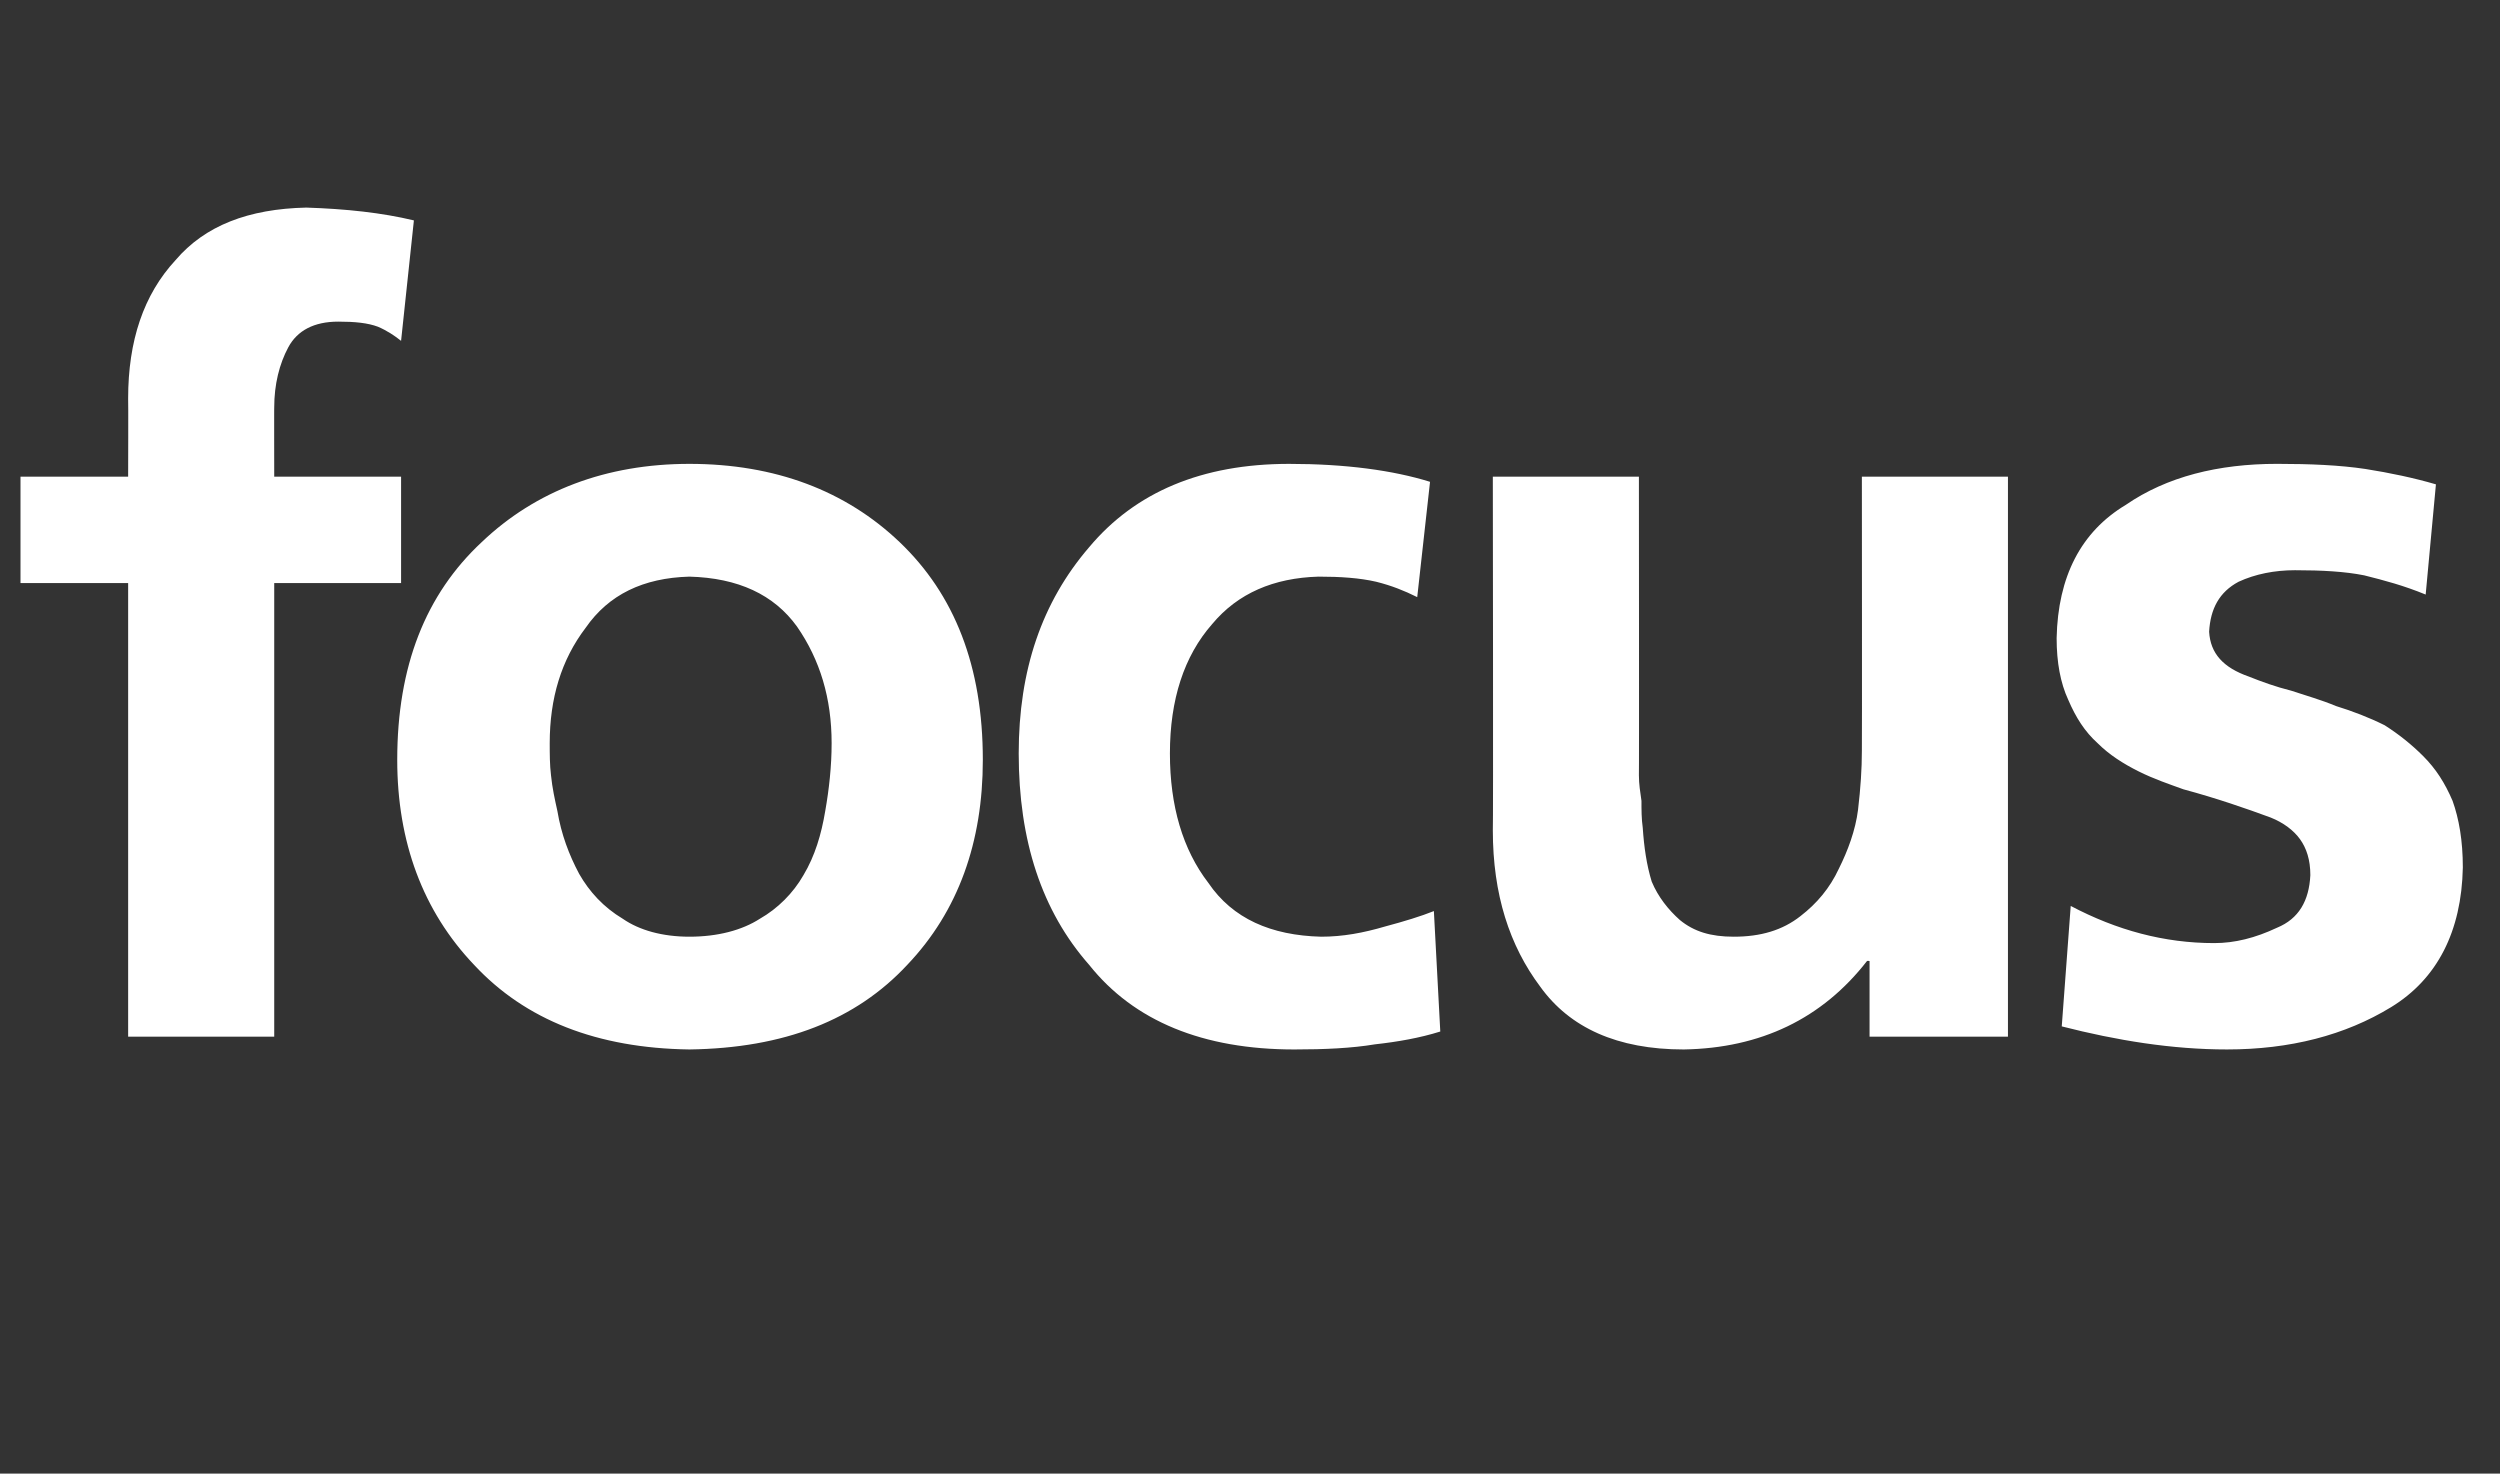
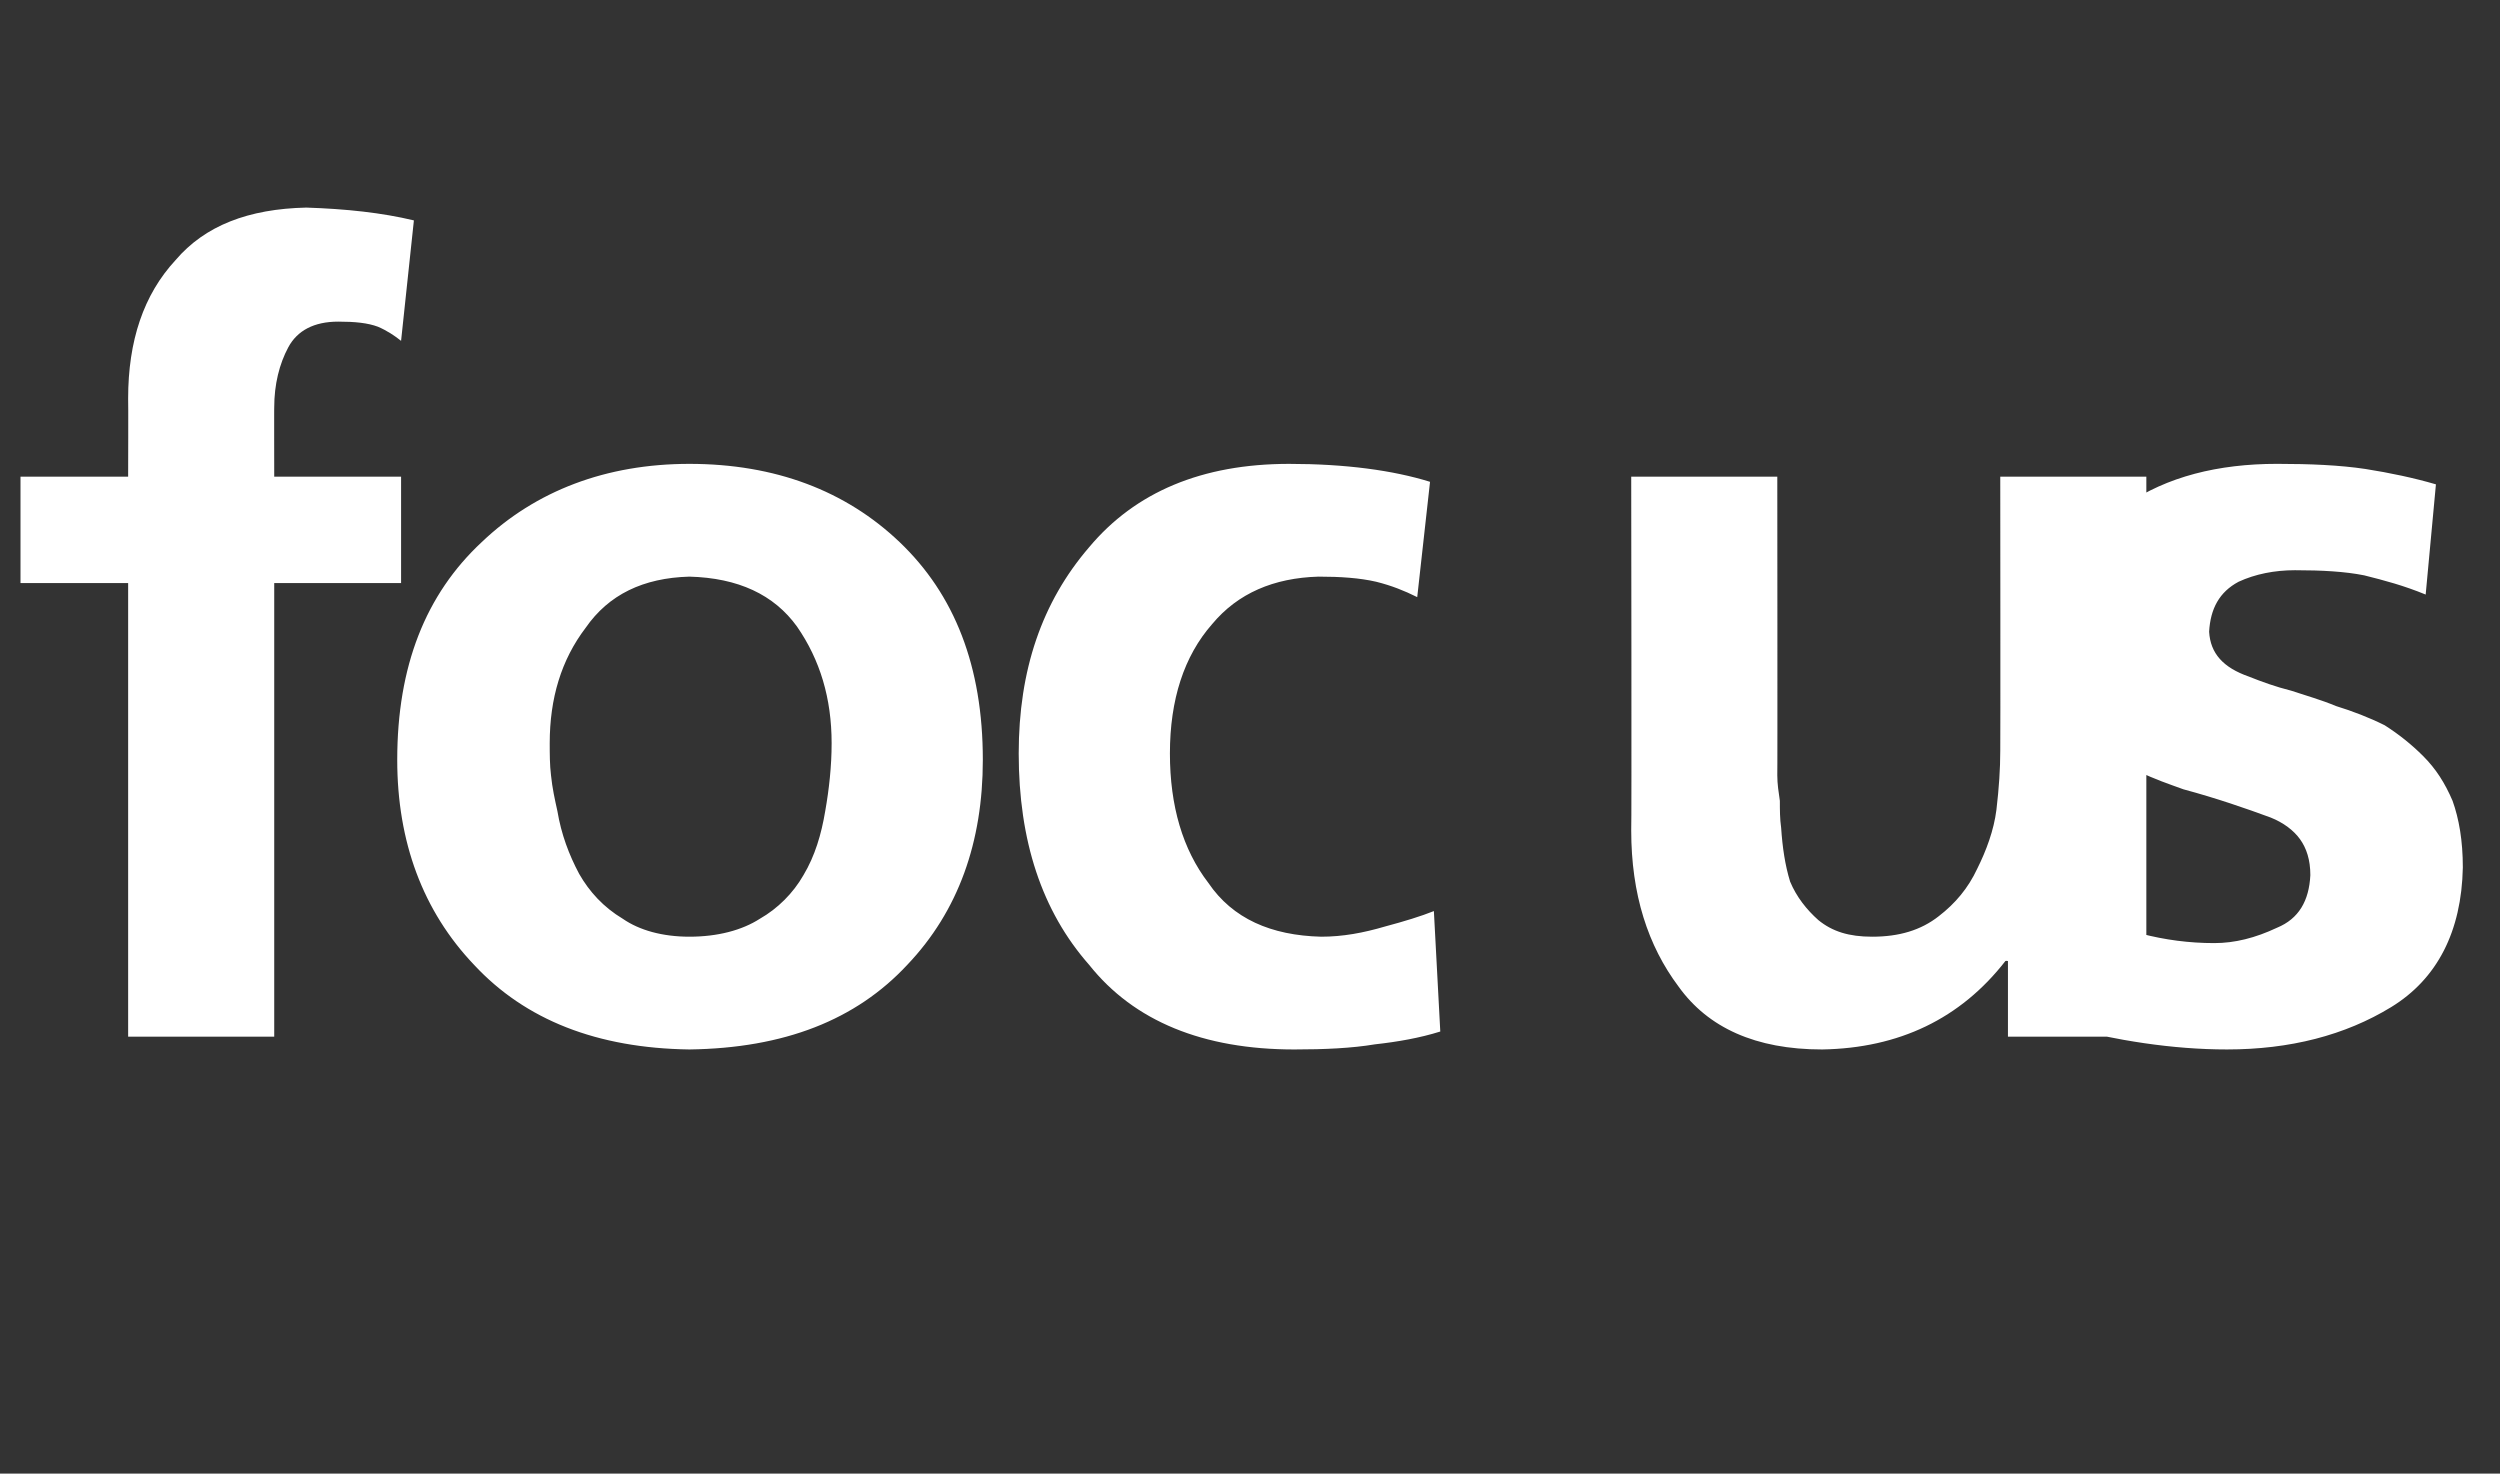
<svg xmlns="http://www.w3.org/2000/svg" version="1.1" width="195.1px" height="115px" viewBox="0 -13 195.1 115" style="top:-13px">
  <rect x="0" y="-13" width="195.1" height="115" fill="#333333" stroke="none" />
  <desc>focus</desc>
  <defs />
  <g id="Polygon194089">
-     <path d="m10 32.5l-8.4 0l0-8.3l8.4 0c0 0 .02-6.12 0-6.1c0-4.5 1.2-8.1 3.7-10.8c2.3-2.7 5.7-4 10.2-4.1c3.1.1 5.9.4 8.4 1c0 0-1 9.4-1 9.4c-.5-.4-1.1-.8-1.8-1.1c-.8-.3-1.8-.4-3.1-.4c-1.9 0-3.2.7-3.9 2c-.7 1.3-1.1 2.9-1.1 4.7c-.01-.04 0 5.4 0 5.4l9.9 0l0 8.3l-9.9 0l0 35.4l-11.4 0l0-35.4zm27 29.8c-4-4.2-6-9.6-6-16c0-7.3 2.2-12.9 6.6-17c4.2-4 9.7-6.1 16.2-6.1c6.7 0 12.2 2.1 16.4 6.1c4.3 4.1 6.5 9.7 6.5 17c0 6.4-1.9 11.8-5.9 16c-4 4.3-9.6 6.5-17 6.6c-7.2-.1-12.8-2.3-16.8-6.6c0 0 0 0 0 0zm8.7-26.3c-1.9 2.5-2.8 5.5-2.8 9c0 .8 0 1.7.1 2.5c.1 1 .3 1.9.5 2.8c.3 1.8.9 3.4 1.7 4.9c.8 1.4 1.9 2.6 3.4 3.5c1.3.9 3.1 1.4 5.2 1.4c2.2 0 4.1-.5 5.5-1.4c1.4-.8 2.6-2 3.4-3.4c.9-1.5 1.4-3.2 1.7-5c.3-1.7.5-3.5.5-5.3c0-3.5-.9-6.5-2.7-9.1c-1.8-2.5-4.6-3.8-8.4-3.9c-3.6.1-6.3 1.4-8.1 4c0 0 0 0 0 0zm64.9-2.4c-1-.5-2-.9-3.2-1.2c-1.3-.3-2.8-.4-4.5-.4c-3.5.1-6.3 1.3-8.3 3.7c-2.2 2.5-3.3 5.9-3.3 10.1c0 4.1 1 7.5 3 10.1c1.9 2.8 4.9 4.1 8.8 4.2c1.7 0 3.3-.3 5-.8c1.5-.4 2.8-.8 3.8-1.2c0 0 .5 9.4.5 9.4c-1.6.5-3.3.8-5.1 1c-1.8.3-3.9.4-6.3.4c-7.1 0-12.5-2.2-16-6.6c-3.7-4.2-5.5-9.7-5.5-16.5c0-6.5 1.8-11.8 5.5-16.1c3.6-4.3 8.8-6.5 15.6-6.5c4.4 0 8.1.5 11 1.4c0 0-1 9-1 9zm46.1 34.3l-10.8 0l0-5.9c0 0-.15-.03-.2 0c-3.5 4.5-8.3 6.8-14.3 6.9c-5.2 0-8.9-1.7-11.2-4.9c-2.4-3.2-3.7-7.2-3.7-12.2c.04-.02 0-27.6 0-27.6l11.4 0c0 0 .02 23.33 0 23.3c0 .7.1 1.3.2 2c0 .7 0 1.4.1 2.1c.1 1.5.3 2.9.7 4.2c.5 1.2 1.3 2.2 2.2 3c1.1.9 2.4 1.3 4.2 1.3c2.1 0 3.8-.5 5.2-1.6c1.3-1 2.3-2.2 3-3.7c.7-1.4 1.3-3 1.5-4.6c.2-1.7.3-3.2.3-4.6c.02-.02 0-21.4 0-21.4l11.4 0l0 43.7zm32.6-34.5c-1.7-.7-3.2-1.1-4.8-1.5c-1.5-.3-3.3-.4-5.4-.4c-1.6 0-3.1.3-4.4.9c-1.5.8-2.2 2.1-2.3 3.9c.1 1.7 1.1 2.8 3.1 3.5c1 .4 2.1.8 3.3 1.1c1.2.4 2.3.7 3.5 1.2c1.3.4 2.6.9 3.8 1.5c1.1.7 2.1 1.5 3 2.4c1 1 1.7 2.1 2.3 3.5c.5 1.4.8 3.1.8 5.2c-.1 5-2 8.7-5.6 10.9c-3.6 2.2-7.9 3.3-12.8 3.3c-4.3 0-8.6-.7-12.9-1.8c0 0 .7-9.4.7-9.4c3.6 1.9 7.3 2.9 11.2 2.9c1.6 0 3.2-.4 4.9-1.2c1.7-.7 2.5-2.1 2.6-4.1c0-1.2-.3-2.1-.8-2.8c-.5-.7-1.3-1.3-2.3-1.7c-1.9-.7-4.2-1.5-6.8-2.2c-1.1-.4-2.3-.8-3.5-1.4c-1.2-.6-2.3-1.3-3.2-2.2c-1-.9-1.7-2-2.3-3.4c-.6-1.3-.9-2.9-.9-4.8c.1-4.8 1.9-8.3 5.4-10.4c3.2-2.2 7.2-3.2 11.8-3.2c2.6 0 4.9.1 6.9.4c1.9.3 3.8.7 5.5 1.2c0 0-.8 8.6-.8 8.6z" stroke="none" fill="#fff" />
+     <path d="m10 32.5l-8.4 0l0-8.3l8.4 0c0 0 .02-6.12 0-6.1c0-4.5 1.2-8.1 3.7-10.8c2.3-2.7 5.7-4 10.2-4.1c3.1.1 5.9.4 8.4 1c0 0-1 9.4-1 9.4c-.5-.4-1.1-.8-1.8-1.1c-.8-.3-1.8-.4-3.1-.4c-1.9 0-3.2.7-3.9 2c-.7 1.3-1.1 2.9-1.1 4.7c-.01-.04 0 5.4 0 5.4l9.9 0l0 8.3l-9.9 0l0 35.4l-11.4 0l0-35.4zm27 29.8c-4-4.2-6-9.6-6-16c0-7.3 2.2-12.9 6.6-17c4.2-4 9.7-6.1 16.2-6.1c6.7 0 12.2 2.1 16.4 6.1c4.3 4.1 6.5 9.7 6.5 17c0 6.4-1.9 11.8-5.9 16c-4 4.3-9.6 6.5-17 6.6c-7.2-.1-12.8-2.3-16.8-6.6c0 0 0 0 0 0zm8.7-26.3c-1.9 2.5-2.8 5.5-2.8 9c0 .8 0 1.7.1 2.5c.1 1 .3 1.9.5 2.8c.3 1.8.9 3.4 1.7 4.9c.8 1.4 1.9 2.6 3.4 3.5c1.3.9 3.1 1.4 5.2 1.4c2.2 0 4.1-.5 5.5-1.4c1.4-.8 2.6-2 3.4-3.4c.9-1.5 1.4-3.2 1.7-5c.3-1.7.5-3.5.5-5.3c0-3.5-.9-6.5-2.7-9.1c-1.8-2.5-4.6-3.8-8.4-3.9c-3.6.1-6.3 1.4-8.1 4c0 0 0 0 0 0zm64.9-2.4c-1-.5-2-.9-3.2-1.2c-1.3-.3-2.8-.4-4.5-.4c-3.5.1-6.3 1.3-8.3 3.7c-2.2 2.5-3.3 5.9-3.3 10.1c0 4.1 1 7.5 3 10.1c1.9 2.8 4.9 4.1 8.8 4.2c1.7 0 3.3-.3 5-.8c1.5-.4 2.8-.8 3.8-1.2c0 0 .5 9.4.5 9.4c-1.6.5-3.3.8-5.1 1c-1.8.3-3.9.4-6.3.4c-7.1 0-12.5-2.2-16-6.6c-3.7-4.2-5.5-9.7-5.5-16.5c0-6.5 1.8-11.8 5.5-16.1c3.6-4.3 8.8-6.5 15.6-6.5c4.4 0 8.1.5 11 1.4c0 0-1 9-1 9zm46.1 34.3l0-5.9c0 0-.15-.03-.2 0c-3.5 4.5-8.3 6.8-14.3 6.9c-5.2 0-8.9-1.7-11.2-4.9c-2.4-3.2-3.7-7.2-3.7-12.2c.04-.02 0-27.6 0-27.6l11.4 0c0 0 .02 23.33 0 23.3c0 .7.1 1.3.2 2c0 .7 0 1.4.1 2.1c.1 1.5.3 2.9.7 4.2c.5 1.2 1.3 2.2 2.2 3c1.1.9 2.4 1.3 4.2 1.3c2.1 0 3.8-.5 5.2-1.6c1.3-1 2.3-2.2 3-3.7c.7-1.4 1.3-3 1.5-4.6c.2-1.7.3-3.2.3-4.6c.02-.02 0-21.4 0-21.4l11.4 0l0 43.7zm32.6-34.5c-1.7-.7-3.2-1.1-4.8-1.5c-1.5-.3-3.3-.4-5.4-.4c-1.6 0-3.1.3-4.4.9c-1.5.8-2.2 2.1-2.3 3.9c.1 1.7 1.1 2.8 3.1 3.5c1 .4 2.1.8 3.3 1.1c1.2.4 2.3.7 3.5 1.2c1.3.4 2.6.9 3.8 1.5c1.1.7 2.1 1.5 3 2.4c1 1 1.7 2.1 2.3 3.5c.5 1.4.8 3.1.8 5.2c-.1 5-2 8.7-5.6 10.9c-3.6 2.2-7.9 3.3-12.8 3.3c-4.3 0-8.6-.7-12.9-1.8c0 0 .7-9.4.7-9.4c3.6 1.9 7.3 2.9 11.2 2.9c1.6 0 3.2-.4 4.9-1.2c1.7-.7 2.5-2.1 2.6-4.1c0-1.2-.3-2.1-.8-2.8c-.5-.7-1.3-1.3-2.3-1.7c-1.9-.7-4.2-1.5-6.8-2.2c-1.1-.4-2.3-.8-3.5-1.4c-1.2-.6-2.3-1.3-3.2-2.2c-1-.9-1.7-2-2.3-3.4c-.6-1.3-.9-2.9-.9-4.8c.1-4.8 1.9-8.3 5.4-10.4c3.2-2.2 7.2-3.2 11.8-3.2c2.6 0 4.9.1 6.9.4c1.9.3 3.8.7 5.5 1.2c0 0-.8 8.6-.8 8.6z" stroke="none" fill="#fff" />
  </g>
</svg>